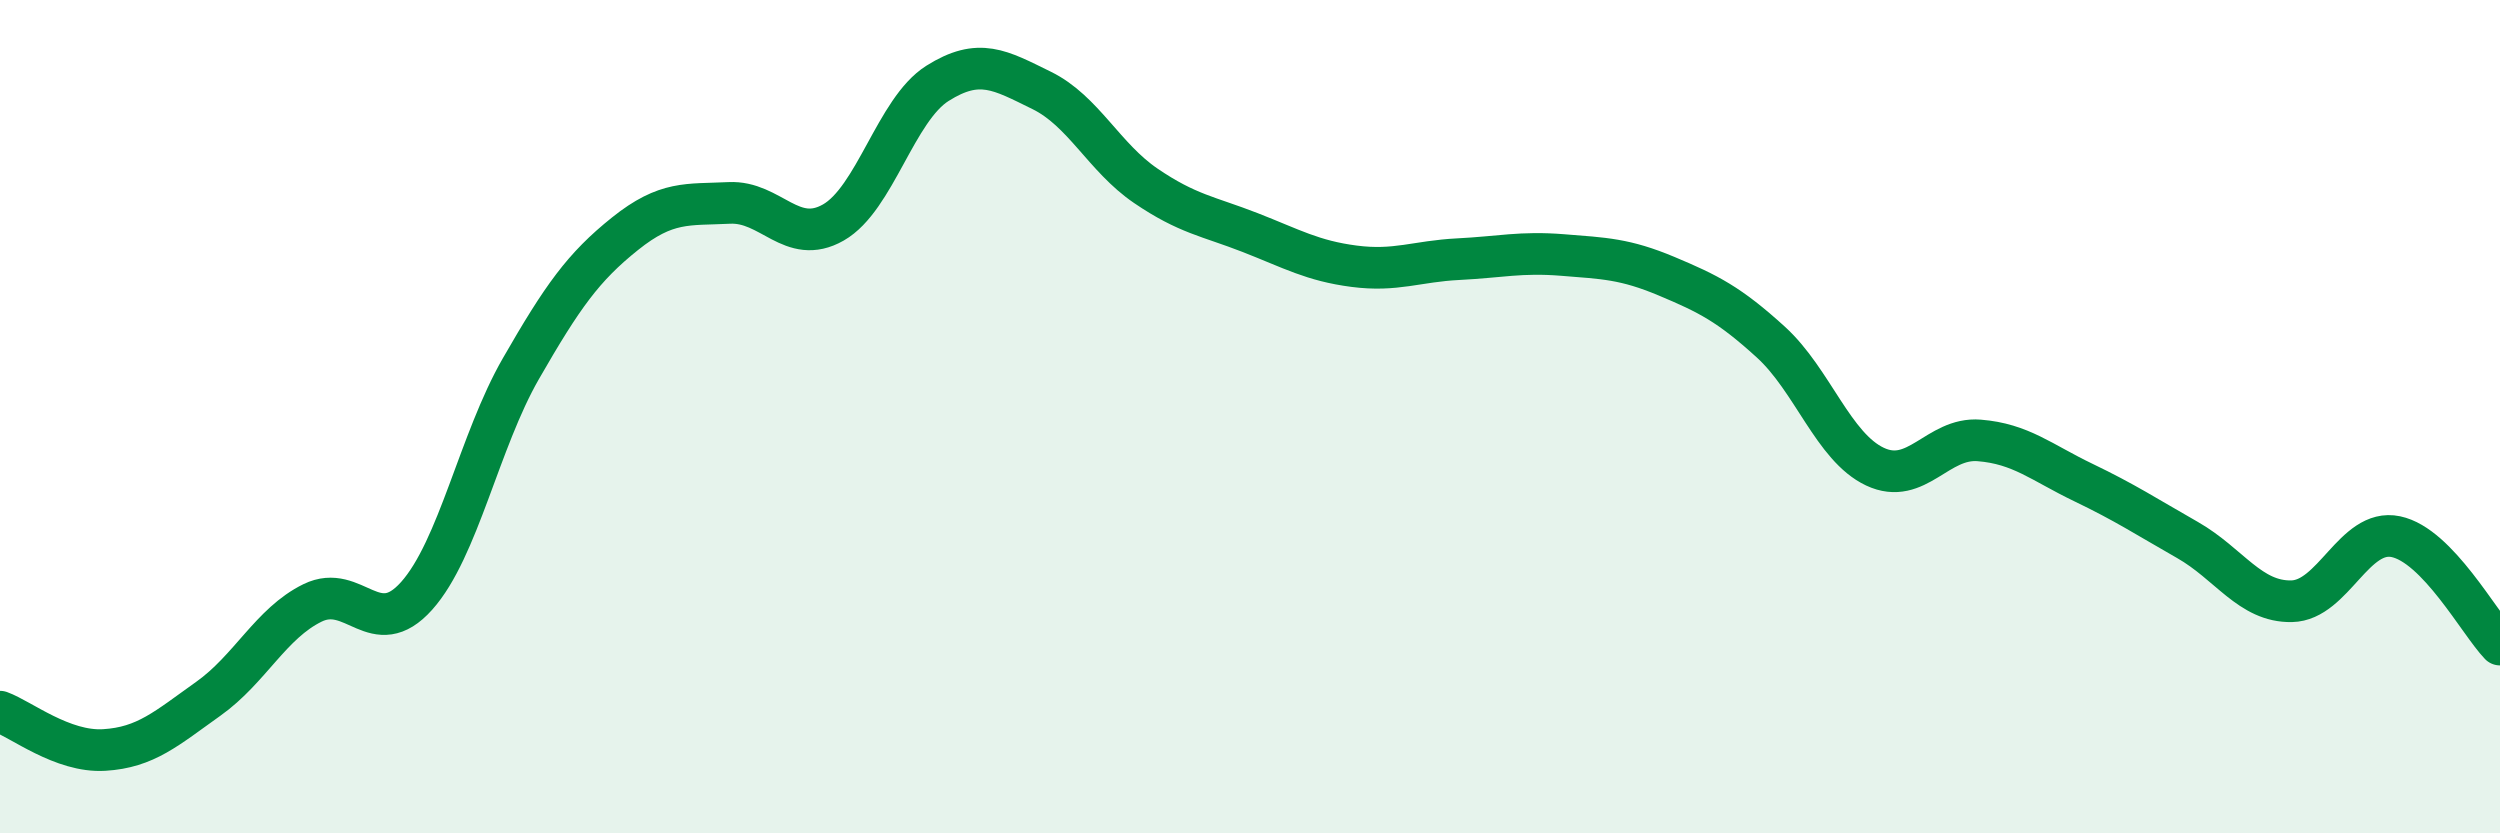
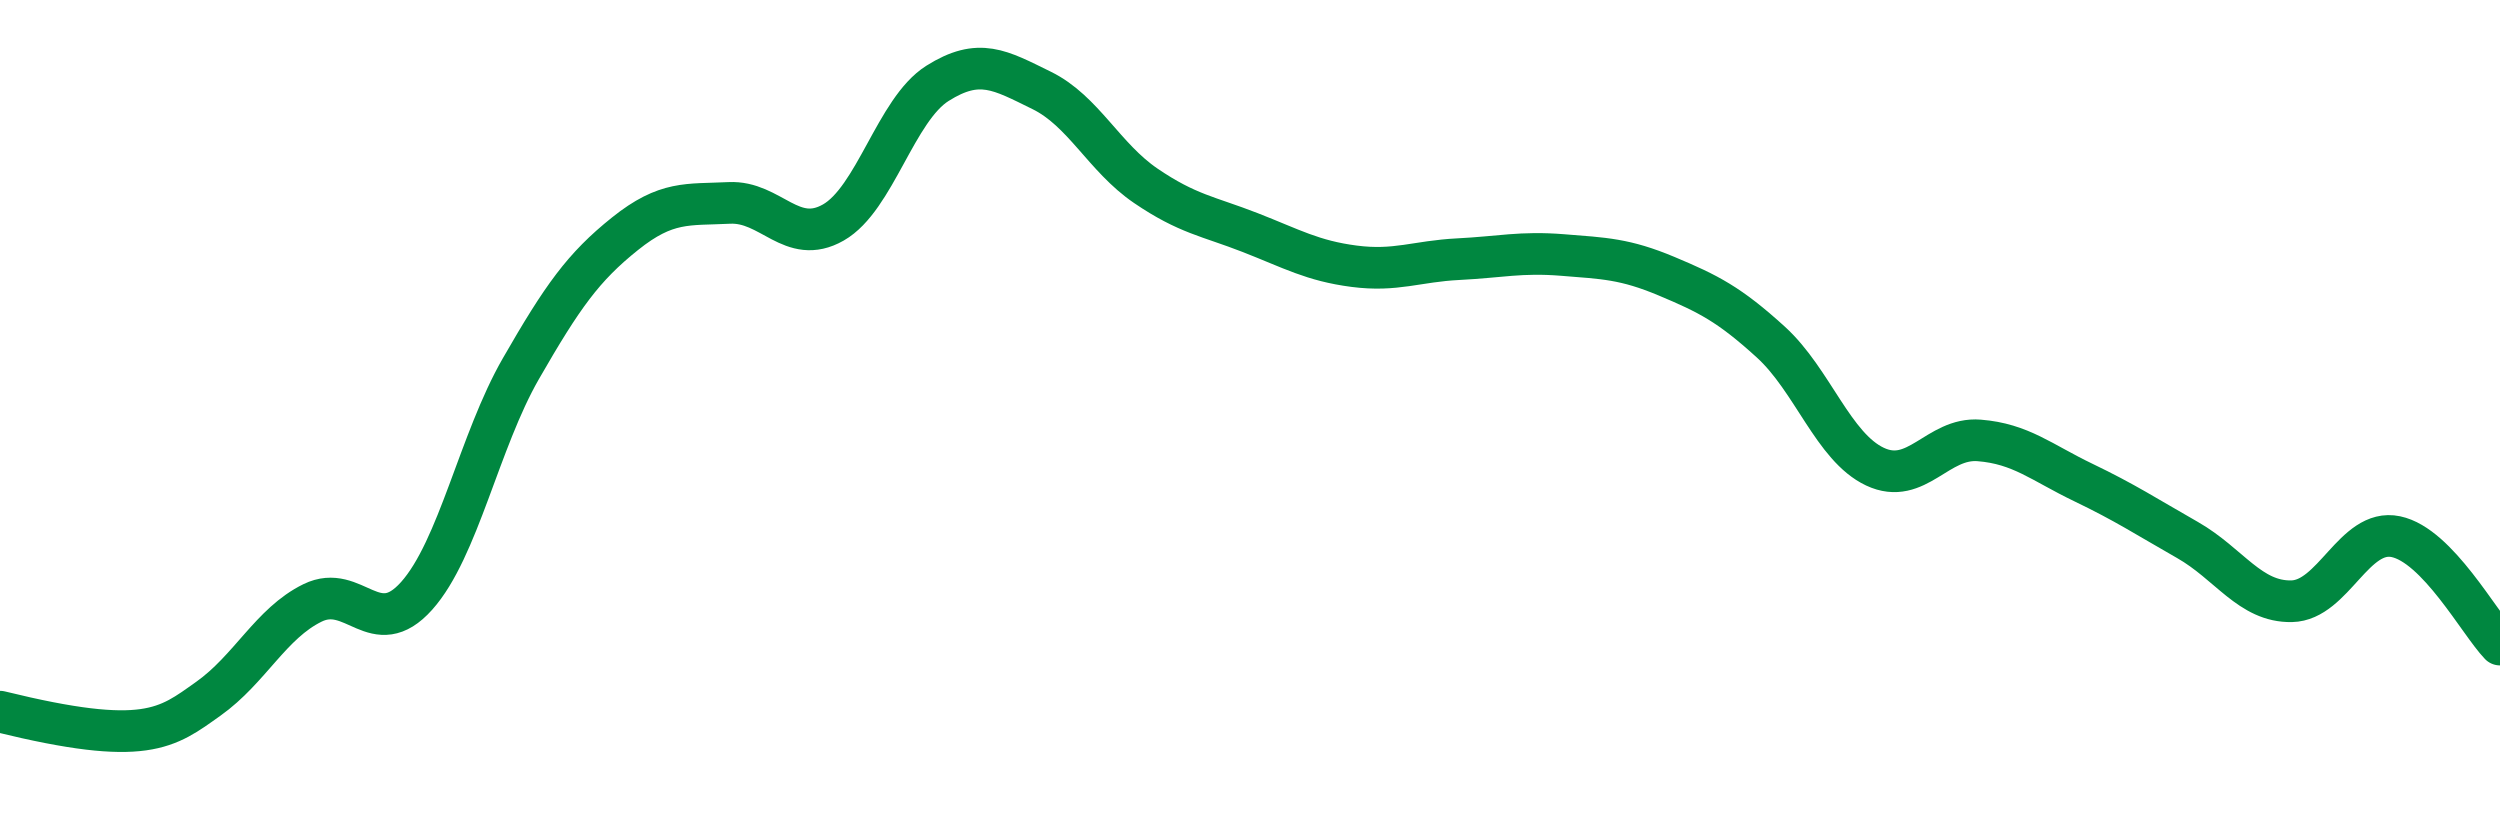
<svg xmlns="http://www.w3.org/2000/svg" width="60" height="20" viewBox="0 0 60 20">
-   <path d="M 0,17.08 C 0.5,17.26 1.5,18.06 2.5,18 C 3.5,17.94 4,17.48 5,16.77 C 6,16.06 6.5,14.96 7.5,14.47 C 8.5,13.98 9,15.42 10,14.3 C 11,13.18 11.5,10.59 12.5,8.85 C 13.5,7.11 14,6.41 15,5.61 C 16,4.81 16.5,4.92 17.5,4.87 C 18.5,4.82 19,5.91 20,5.34 C 21,4.77 21.5,2.63 22.5,2 C 23.5,1.37 24,1.68 25,2.17 C 26,2.66 26.5,3.78 27.5,4.46 C 28.5,5.14 29,5.19 30,5.58 C 31,5.97 31.5,6.26 32.5,6.39 C 33.5,6.52 34,6.27 35,6.22 C 36,6.17 36.5,6.04 37.5,6.12 C 38.5,6.2 39,6.21 40,6.63 C 41,7.05 41.5,7.3 42.5,8.21 C 43.5,9.12 44,10.73 45,11.2 C 46,11.67 46.5,10.49 47.5,10.57 C 48.5,10.65 49,11.1 50,11.58 C 51,12.06 51.5,12.39 52.5,12.96 C 53.5,13.53 54,14.45 55,14.43 C 56,14.41 56.5,12.67 57.5,12.88 C 58.5,13.09 59.5,14.95 60,15.47L60 20L0 20Z" fill="#008740" opacity="0.1" stroke-linecap="round" stroke-linejoin="round" />
-   <path d="M 0,17.08 C 0.5,17.26 1.5,18.06 2.5,18 C 3.5,17.94 4,17.48 5,16.77 C 6,16.06 6.5,14.96 7.5,14.47 C 8.5,13.98 9,15.42 10,14.3 C 11,13.18 11.5,10.59 12.5,8.85 C 13.5,7.11 14,6.41 15,5.61 C 16,4.81 16.5,4.92 17.5,4.87 C 18.5,4.82 19,5.91 20,5.34 C 21,4.77 21.5,2.63 22.5,2 C 23.5,1.37 24,1.68 25,2.17 C 26,2.66 26.5,3.78 27.5,4.46 C 28.5,5.14 29,5.19 30,5.58 C 31,5.97 31.5,6.26 32.5,6.39 C 33.5,6.52 34,6.27 35,6.22 C 36,6.17 36.5,6.04 37.5,6.12 C 38.5,6.2 39,6.21 40,6.63 C 41,7.05 41.5,7.3 42.5,8.21 C 43.5,9.12 44,10.73 45,11.2 C 46,11.67 46.5,10.49 47.5,10.57 C 48.5,10.65 49,11.1 50,11.58 C 51,12.06 51.5,12.39 52.5,12.96 C 53.5,13.53 54,14.45 55,14.43 C 56,14.41 56.5,12.67 57.5,12.88 C 58.5,13.09 59.5,14.95 60,15.47" stroke="#008740" stroke-width="1" fill="none" stroke-linecap="round" stroke-linejoin="round" />
+   <path d="M 0,17.08 C 3.5,17.94 4,17.48 5,16.77 C 6,16.06 6.5,14.96 7.5,14.47 C 8.5,13.98 9,15.42 10,14.3 C 11,13.18 11.5,10.59 12.5,8.85 C 13.5,7.11 14,6.41 15,5.61 C 16,4.81 16.5,4.92 17.5,4.87 C 18.5,4.82 19,5.91 20,5.34 C 21,4.77 21.5,2.63 22.5,2 C 23.5,1.37 24,1.68 25,2.17 C 26,2.66 26.5,3.78 27.5,4.46 C 28.5,5.14 29,5.19 30,5.58 C 31,5.97 31.5,6.26 32.5,6.39 C 33.5,6.52 34,6.27 35,6.22 C 36,6.17 36.5,6.04 37.5,6.12 C 38.5,6.2 39,6.21 40,6.63 C 41,7.05 41.5,7.3 42.5,8.21 C 43.5,9.12 44,10.73 45,11.2 C 46,11.67 46.5,10.49 47.5,10.57 C 48.5,10.65 49,11.1 50,11.58 C 51,12.06 51.5,12.39 52.5,12.96 C 53.5,13.53 54,14.45 55,14.43 C 56,14.41 56.5,12.67 57.5,12.88 C 58.5,13.09 59.5,14.95 60,15.47" stroke="#008740" stroke-width="1" fill="none" stroke-linecap="round" stroke-linejoin="round" />
</svg>